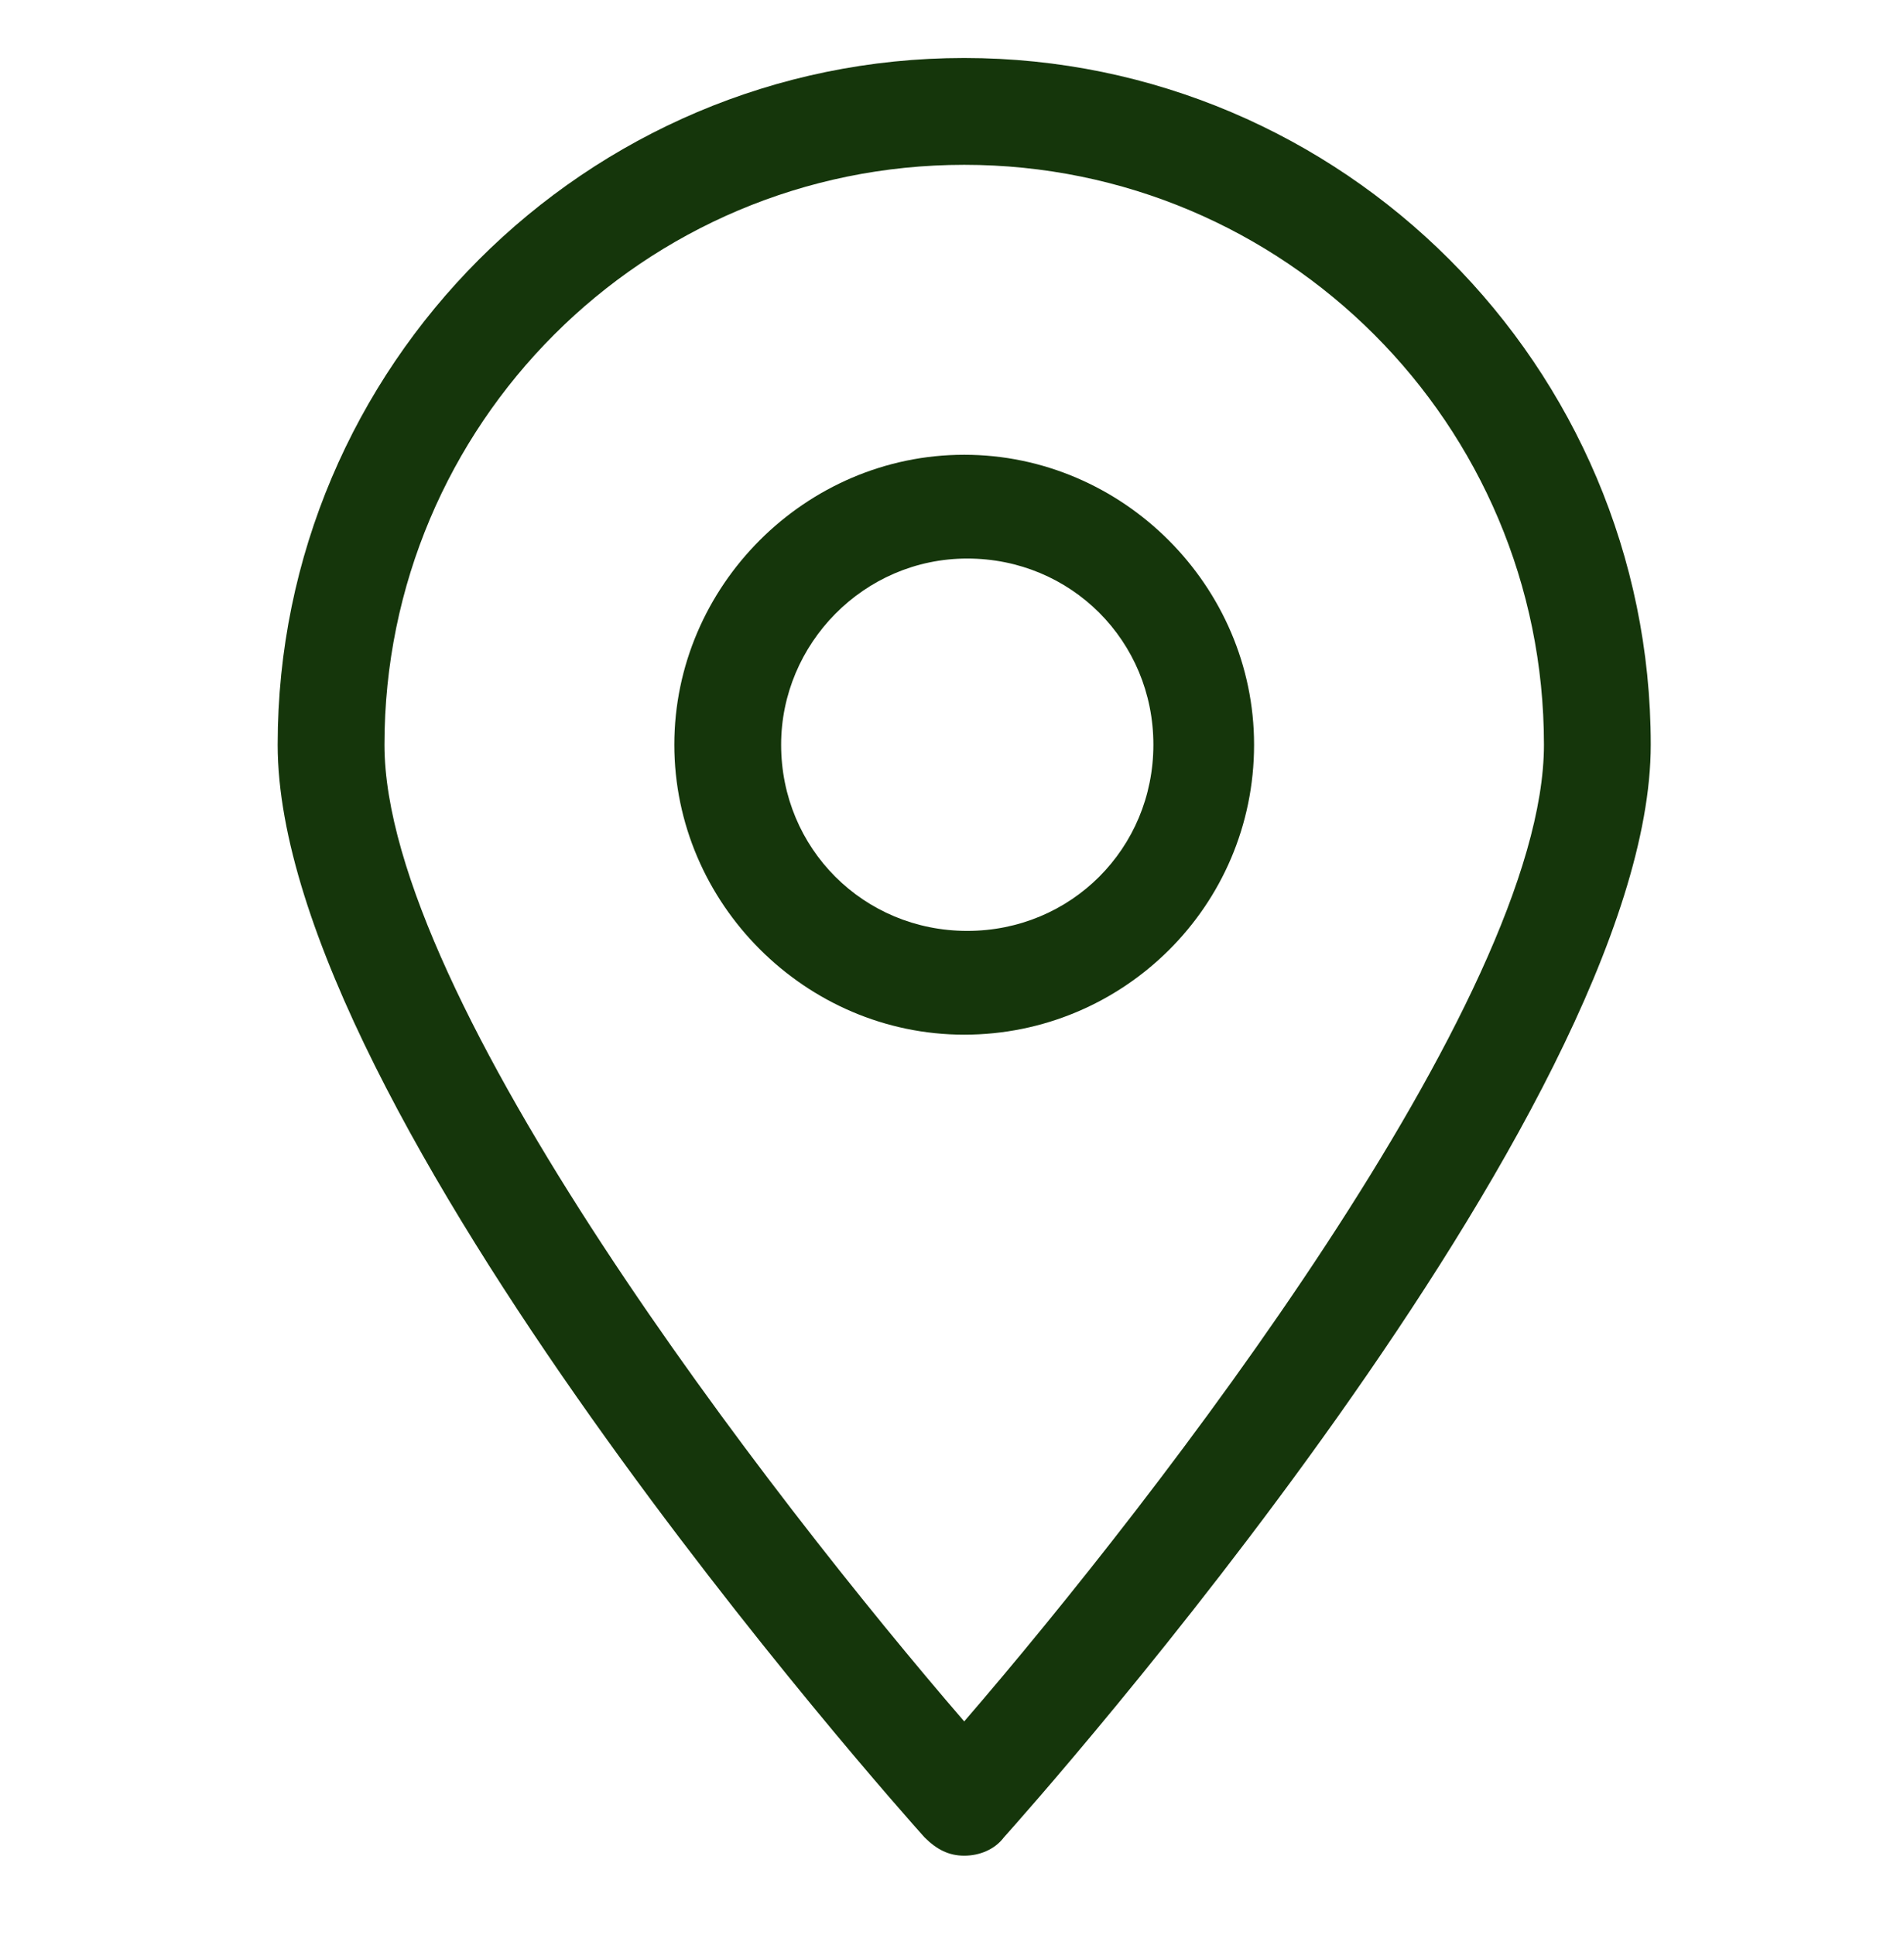
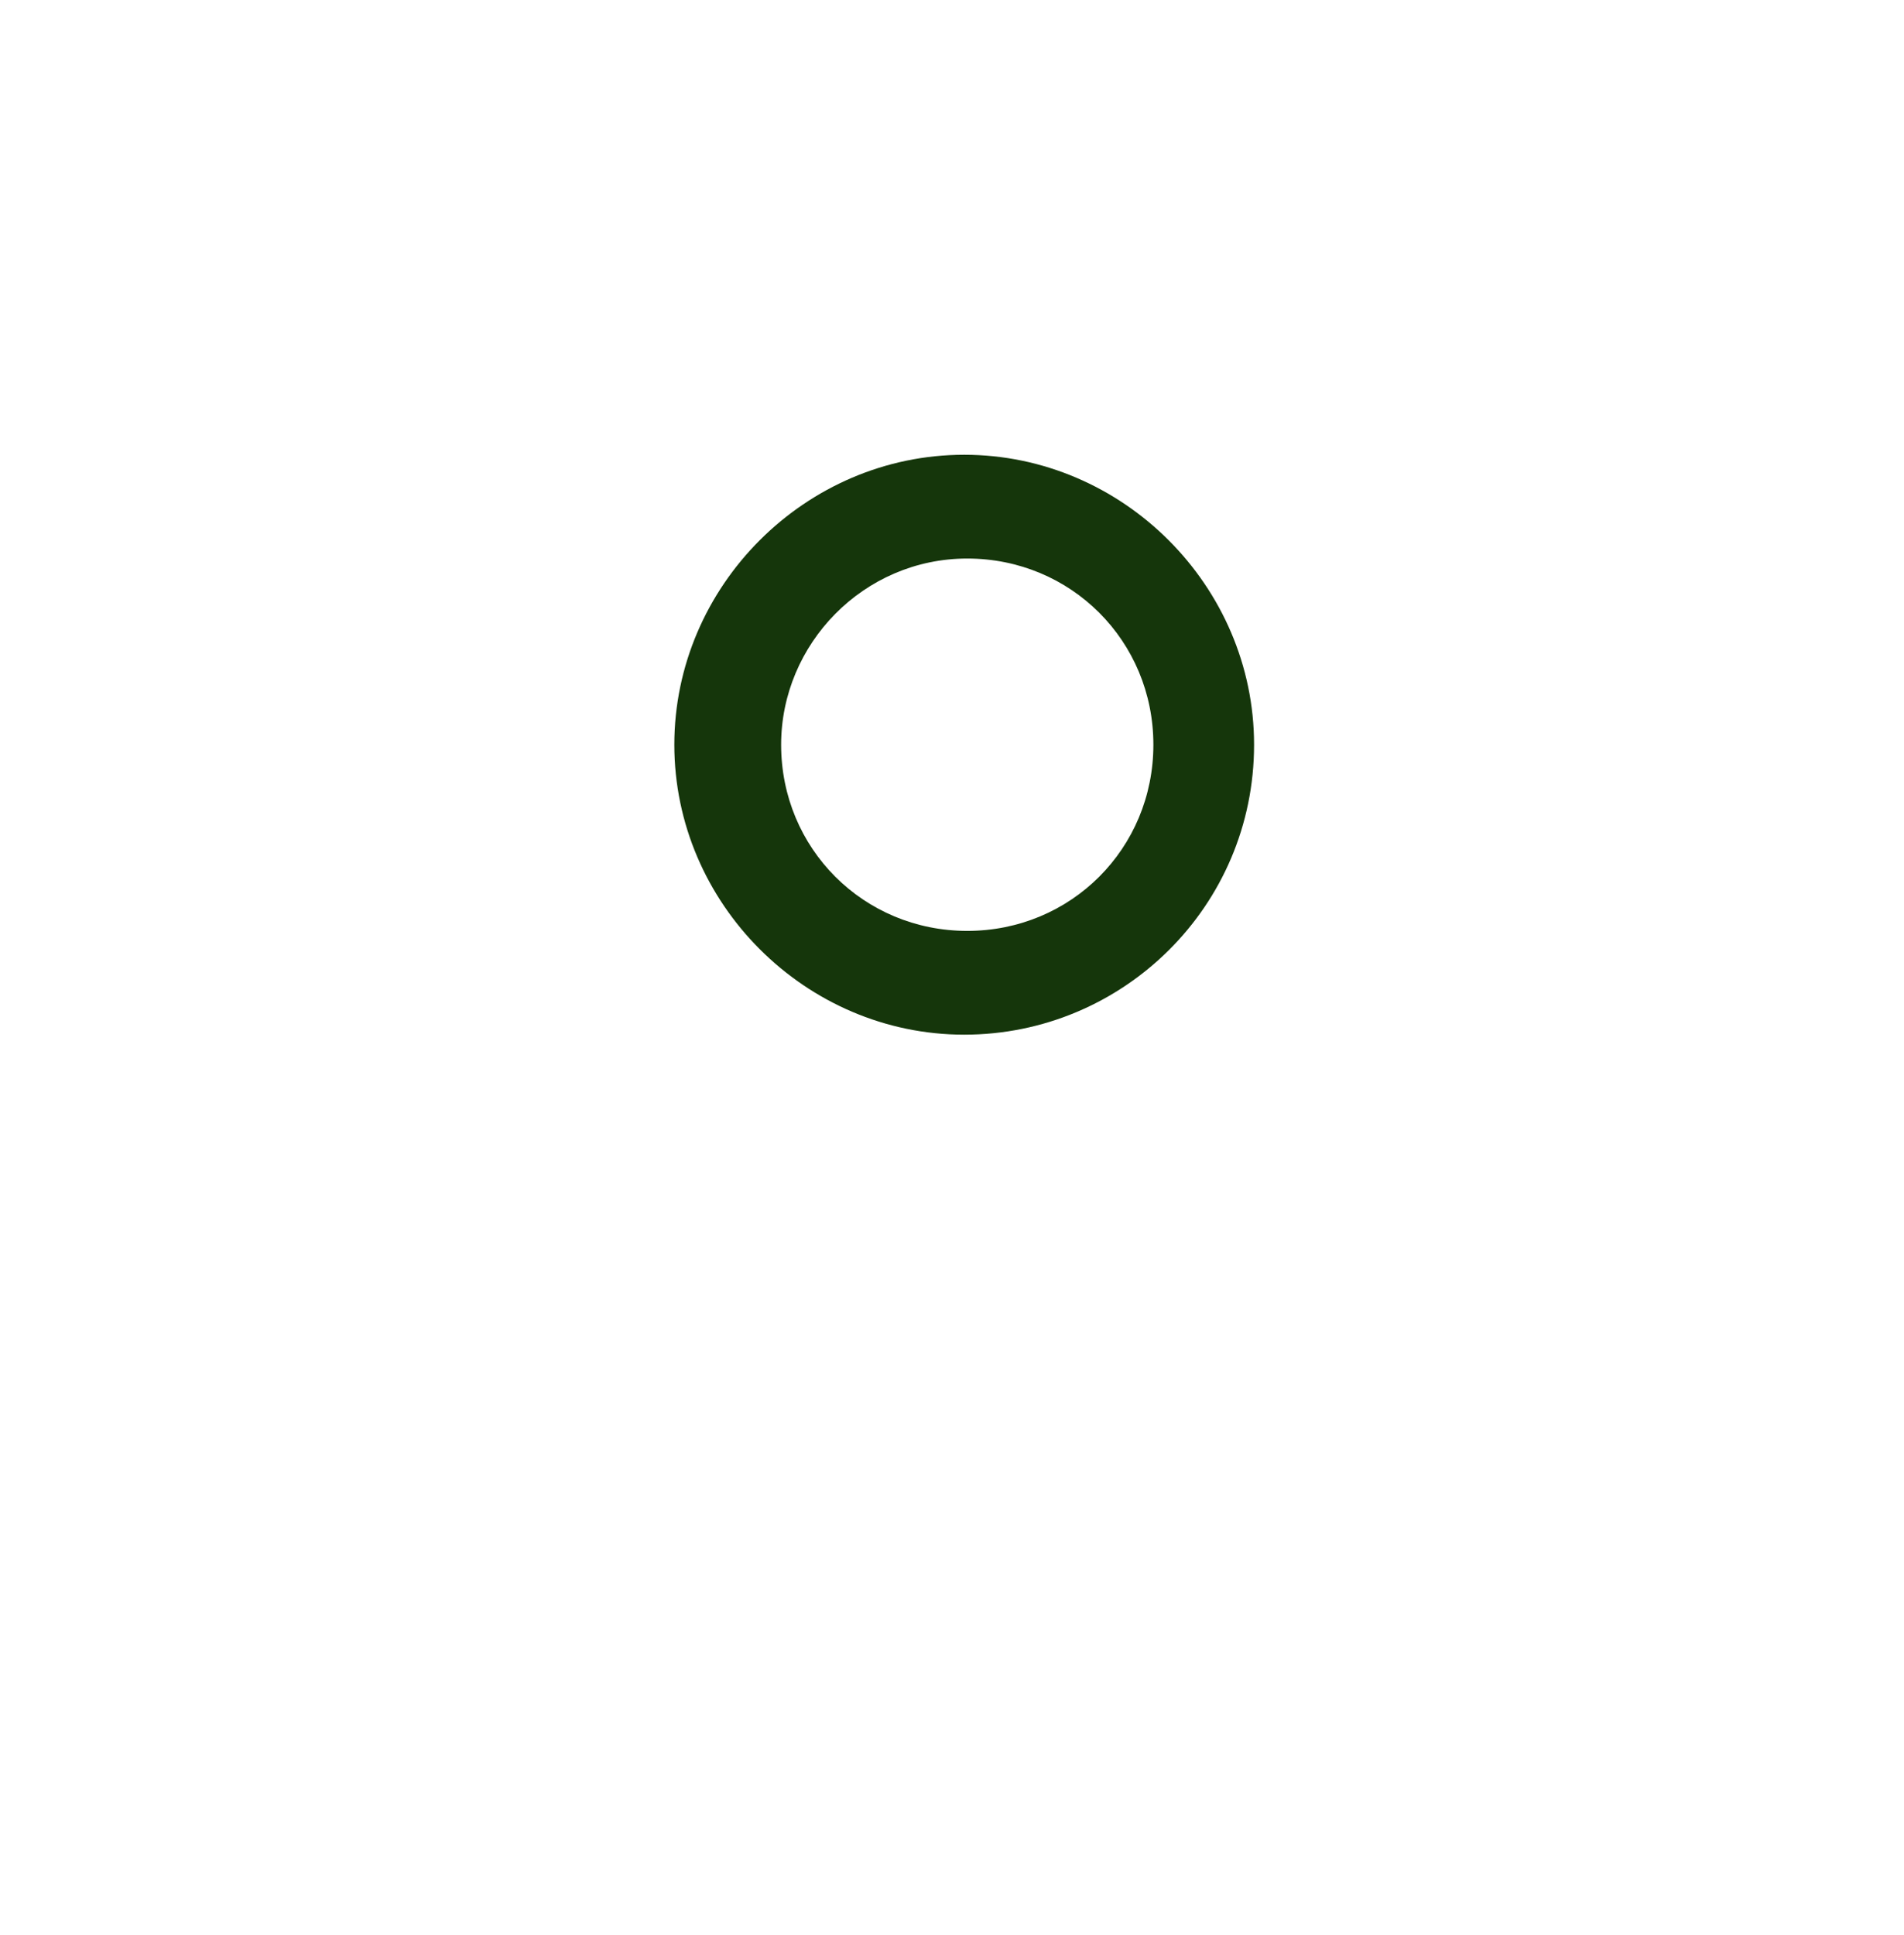
<svg xmlns="http://www.w3.org/2000/svg" version="1.1" id="Calque_1" x="0px" y="0px" viewBox="0 0 62.4 63.4" style="enable-background:new 0 0 62.4 63.4;" xml:space="preserve">
  <style type="text/css">
	.st0{fill:#15360B;}
</style>
  <g>
-     <path class="st0" d="M31.6,60.8c0.5,0,1-0.2,1.3-0.6c0.9-1,21.2-23.8,21.2-35.8C54.1,12,44,1.9,31.6,1.9S9.1,12,9.1,24.4   c0,12,20.3,34.8,21.2,35.8C30.7,60.6,31.1,60.8,31.6,60.8z M31.6,5.4c10.5,0,19,8.5,19,19c0,8.3-12.7,24.7-19,32   c-6.3-7.3-19-23.7-19-32C12.6,13.9,21.1,5.4,31.6,5.4z" />
    <path class="st0" d="M41.1,24.4c0-5.2-4.3-9.5-9.5-9.5s-9.5,4.3-9.5,9.5s4.3,9.5,9.5,9.5S41.1,29.7,41.1,24.4z M25.6,24.4   c0-3.3,2.7-6.1,6.1-6.1s6.1,2.7,6.1,6.1s-2.7,6.1-6.1,6.1S25.6,27.8,25.6,24.4z" />
  </g>
</svg>